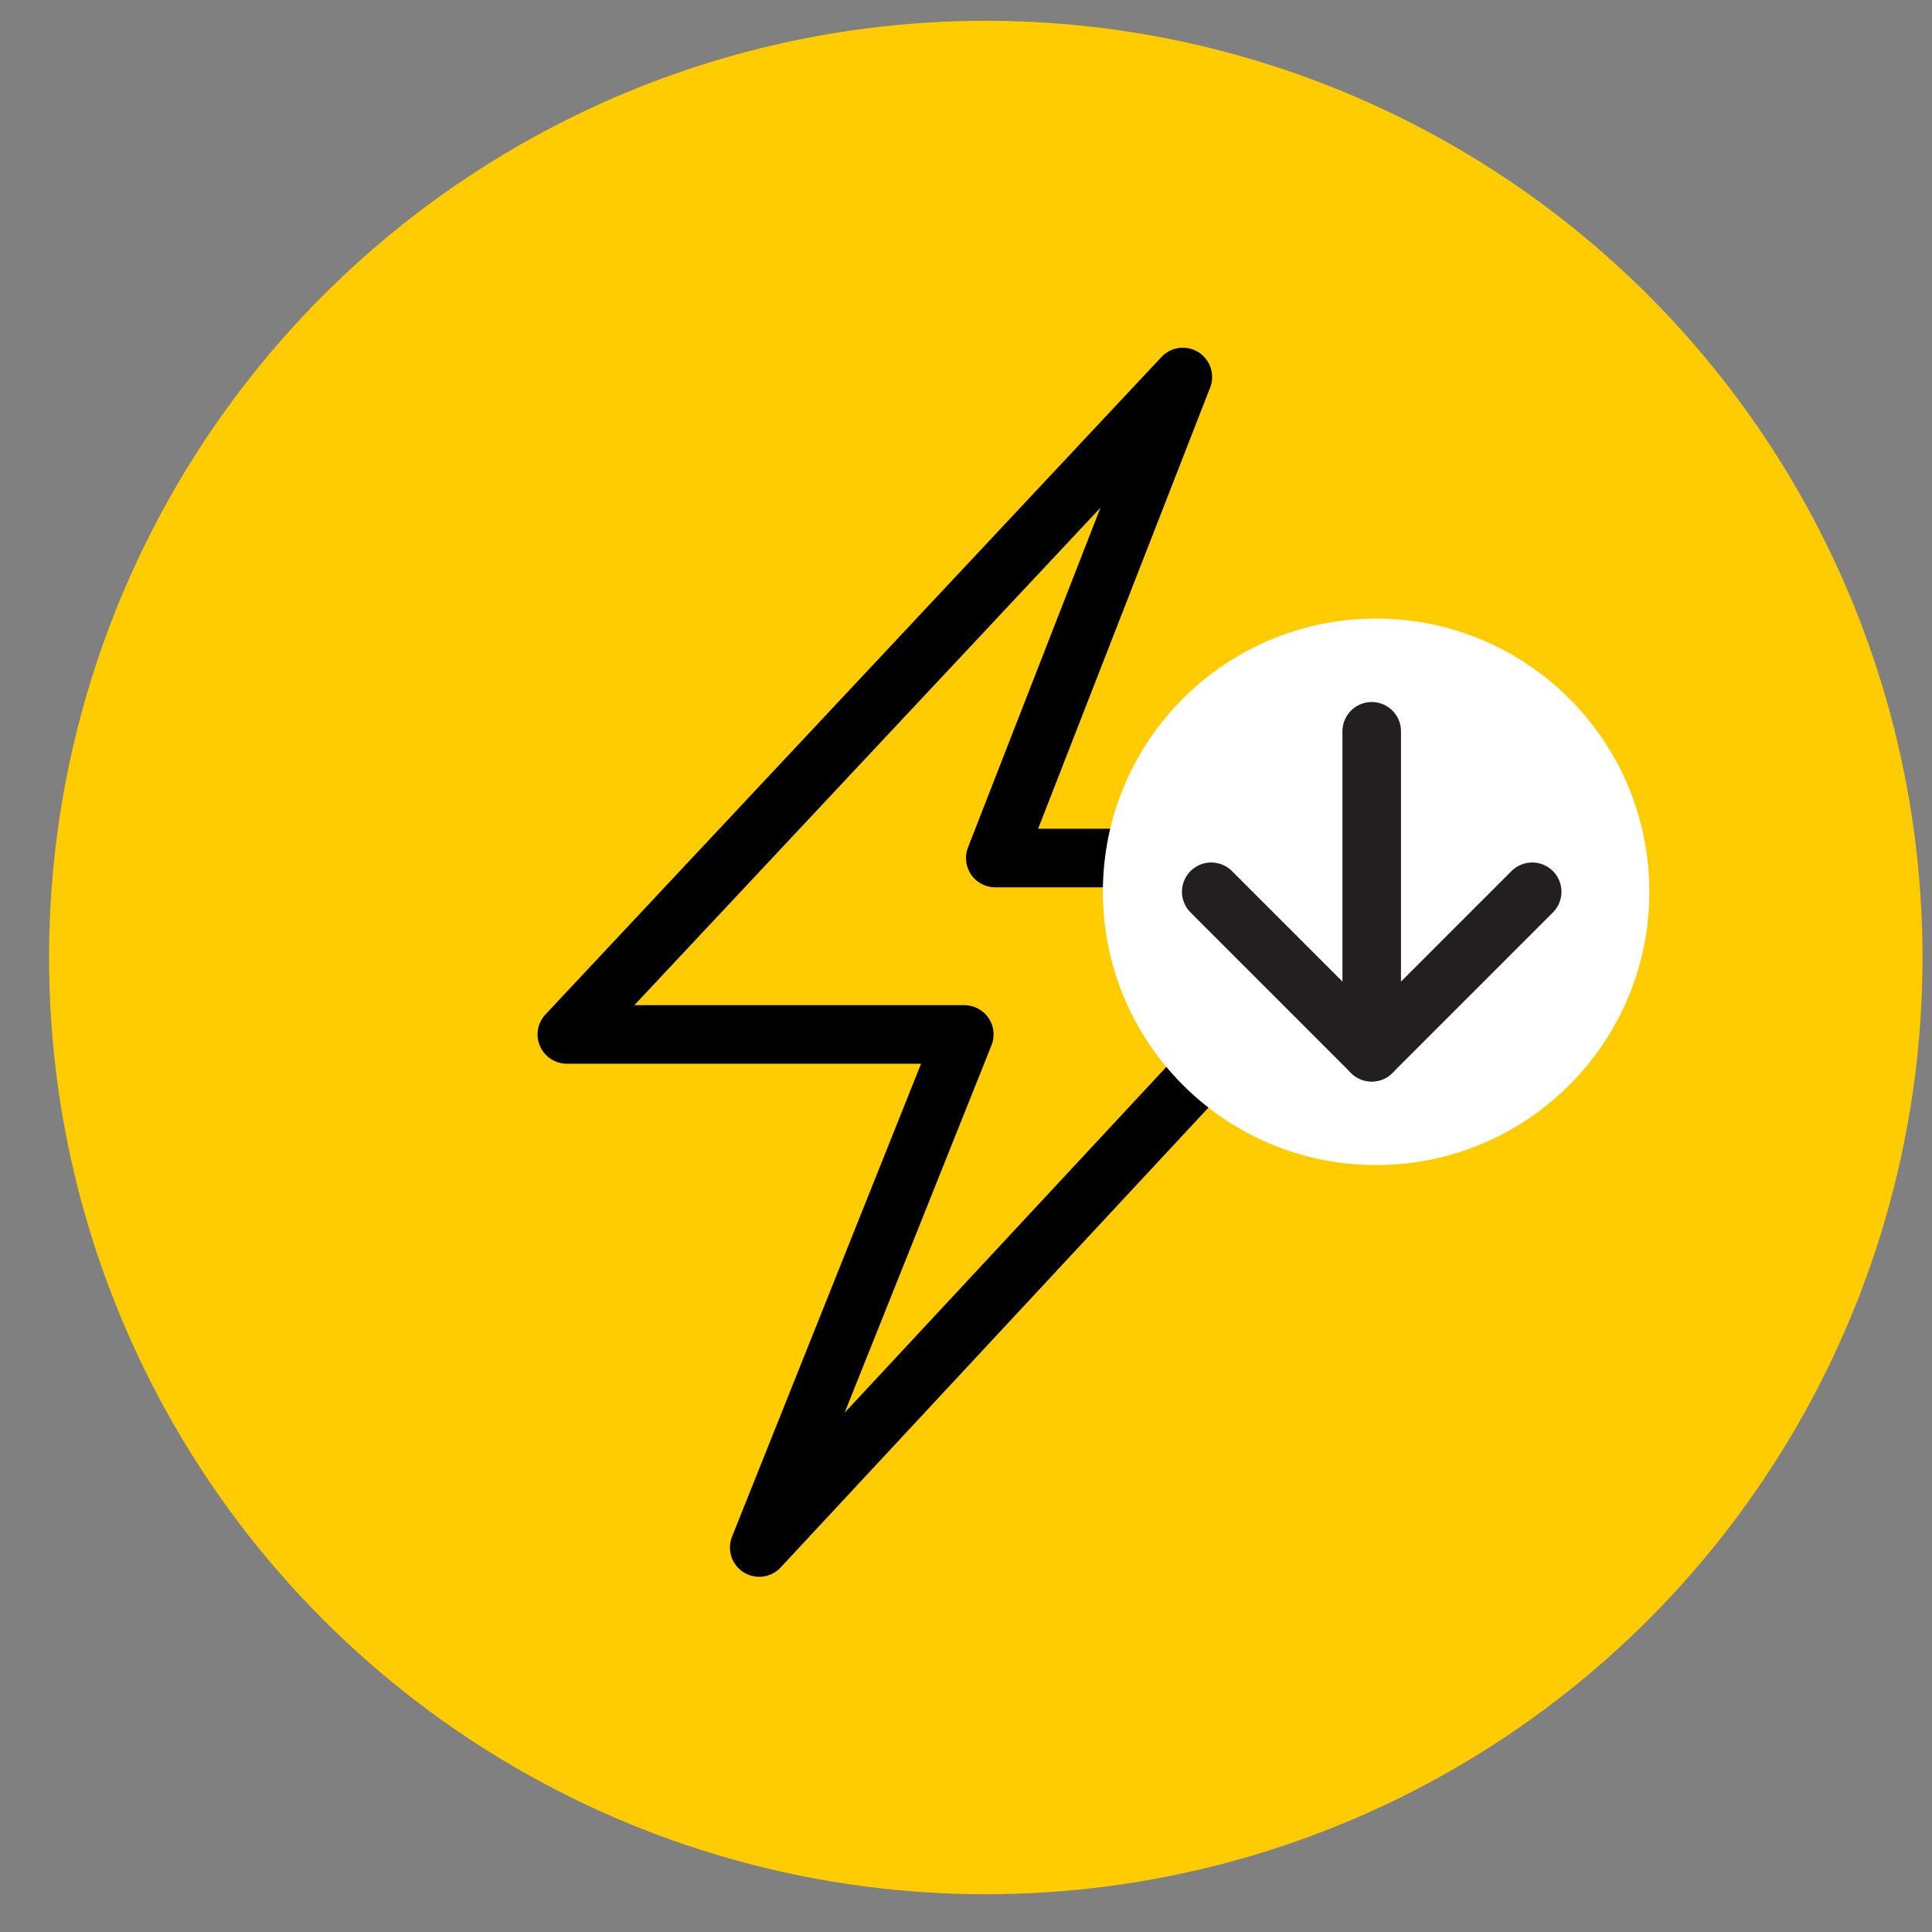
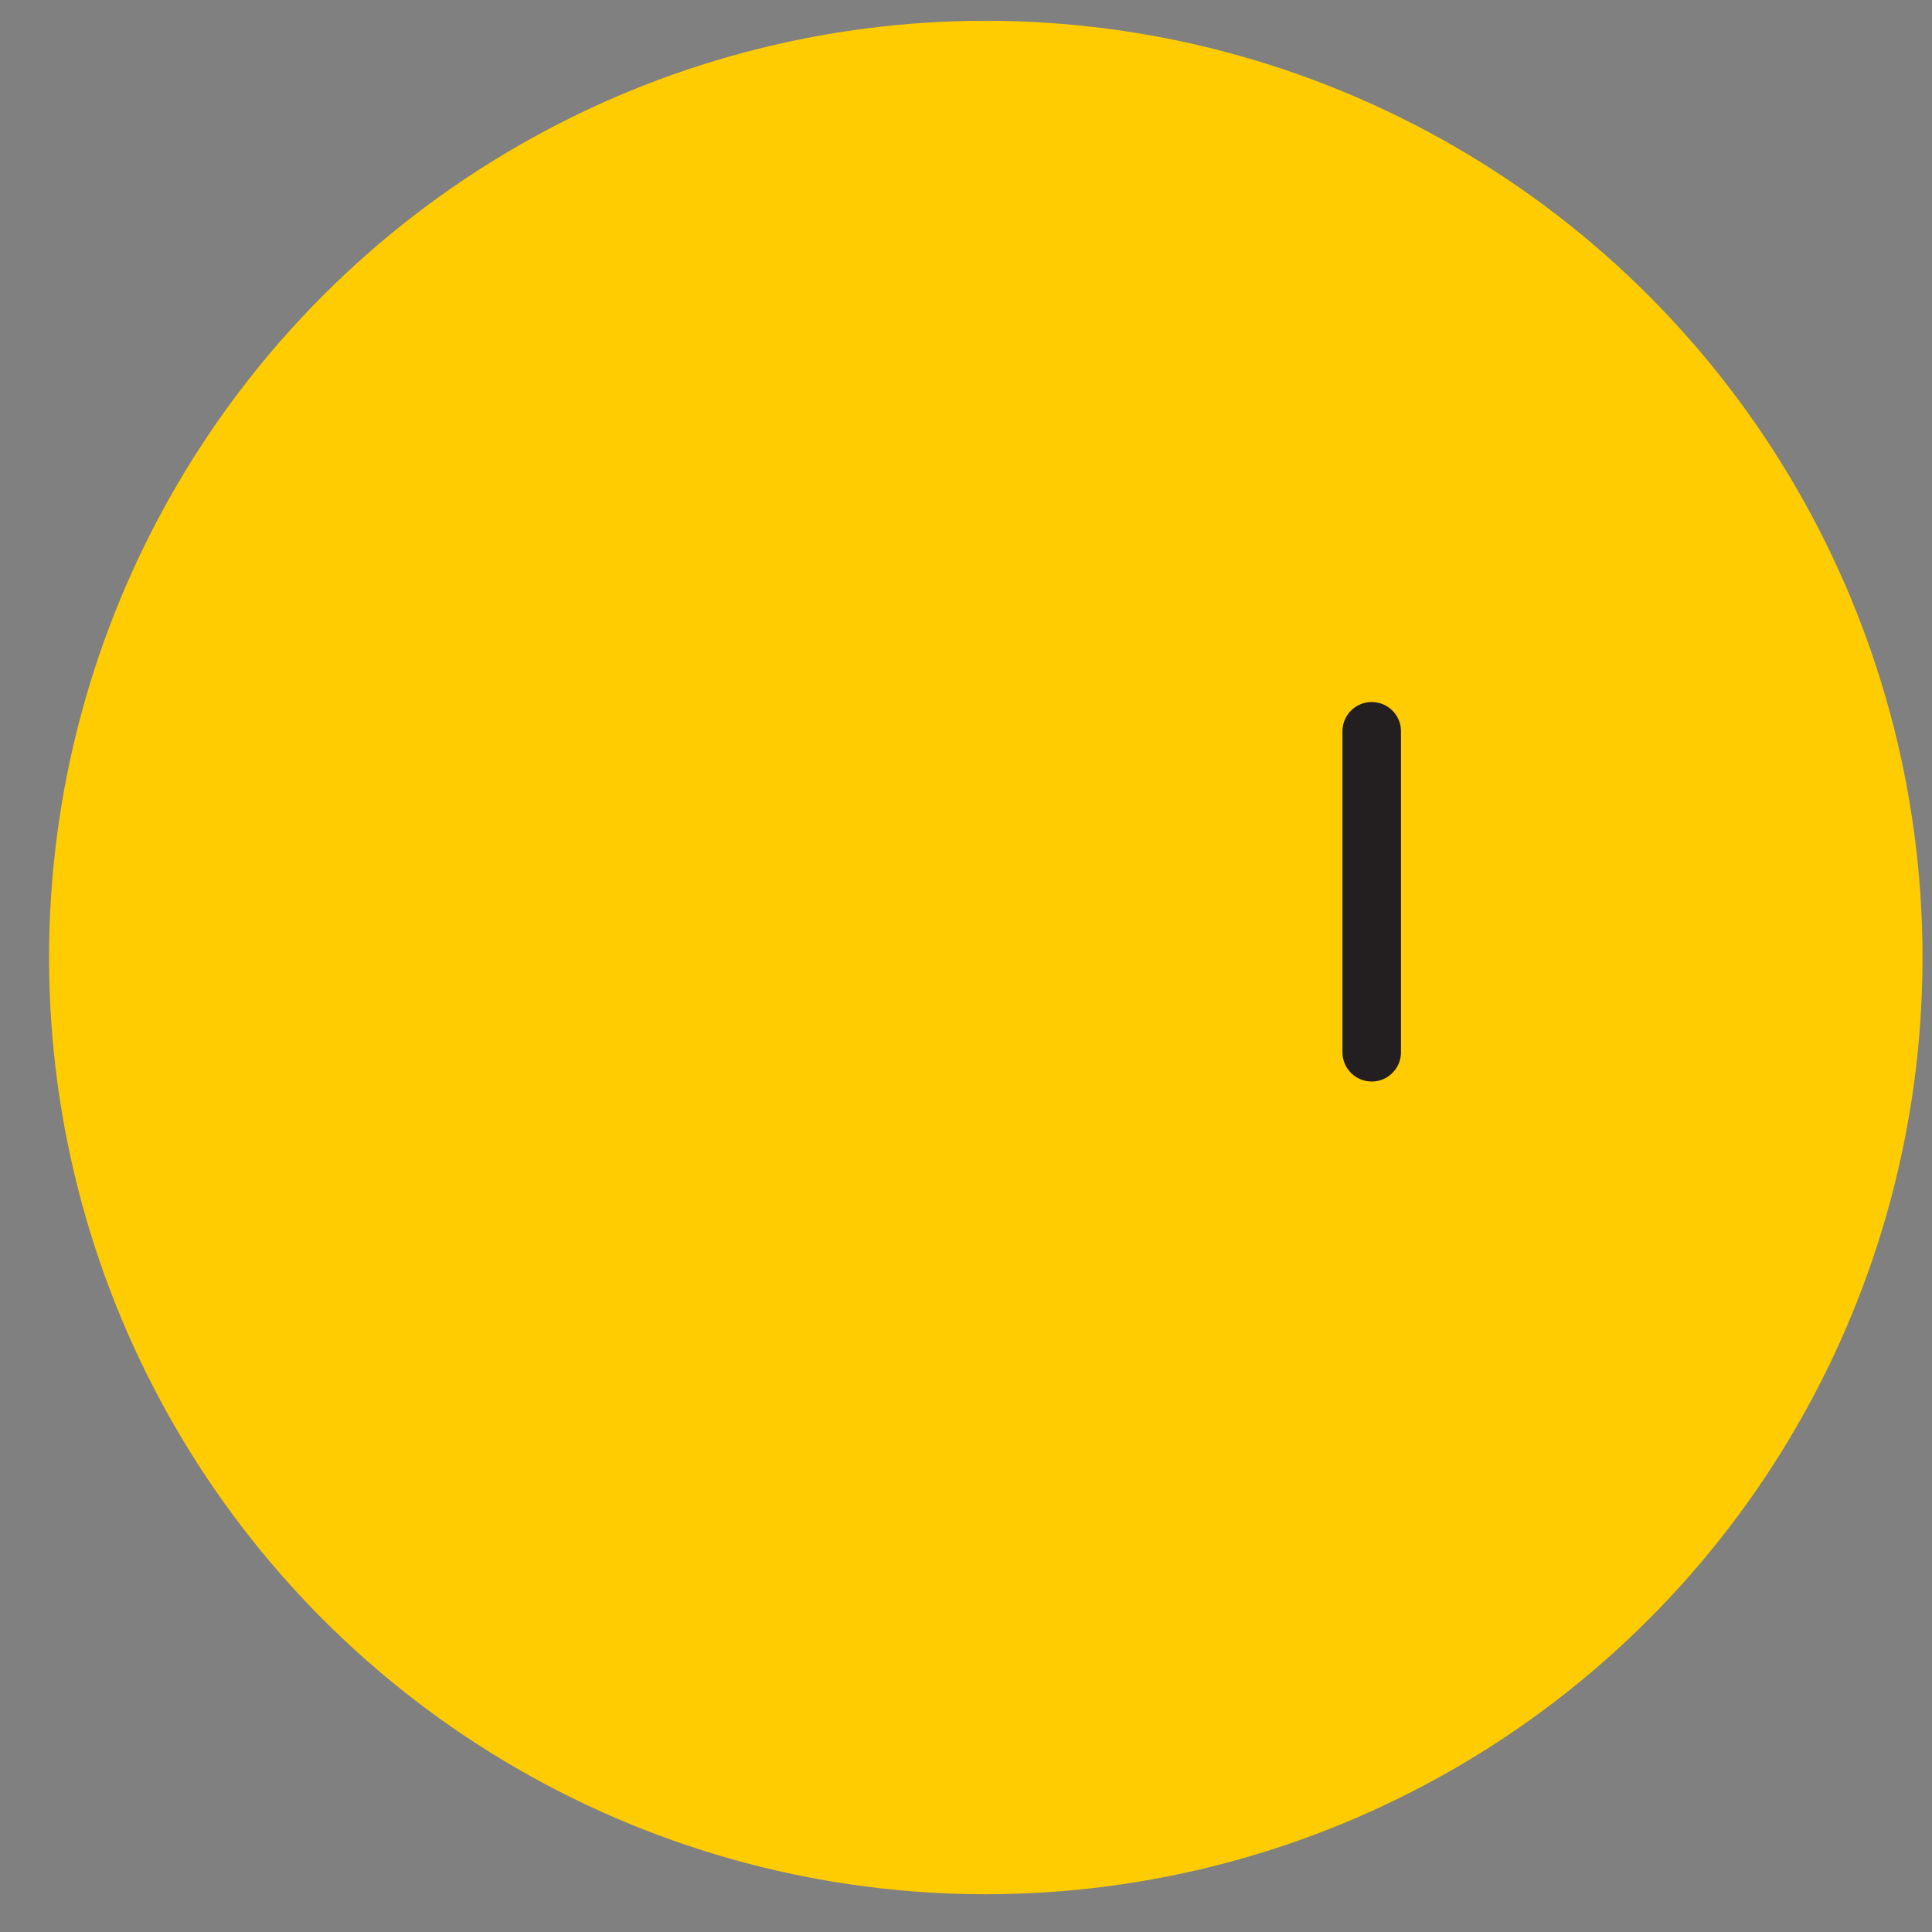
<svg xmlns="http://www.w3.org/2000/svg" width="33" height="33" viewBox="0 0 33 33" fill="none">
  <rect x="0" y="0" width="33" height="33" fill="#808080" stroke="none" />
  <circle cx="16.838" cy="16.355" r="16" fill="#FFCC02" />
-   <path d="M16.471 17.669L12.968 26.433L23.924 14.656H17L20.204 6.439L9.682 17.669H16.471Z" stroke="black" stroke-linejoin="round" />
-   <circle cx="23.505" cy="15.233" r="4.667" fill="white" />
  <path d="M23.43 12.491V17.973" stroke="#231F20" stroke-linecap="round" stroke-linejoin="round" />
-   <path d="M20.689 15.232L23.43 17.973L26.171 15.232" stroke="#231F20" stroke-linecap="round" stroke-linejoin="round" />
</svg>